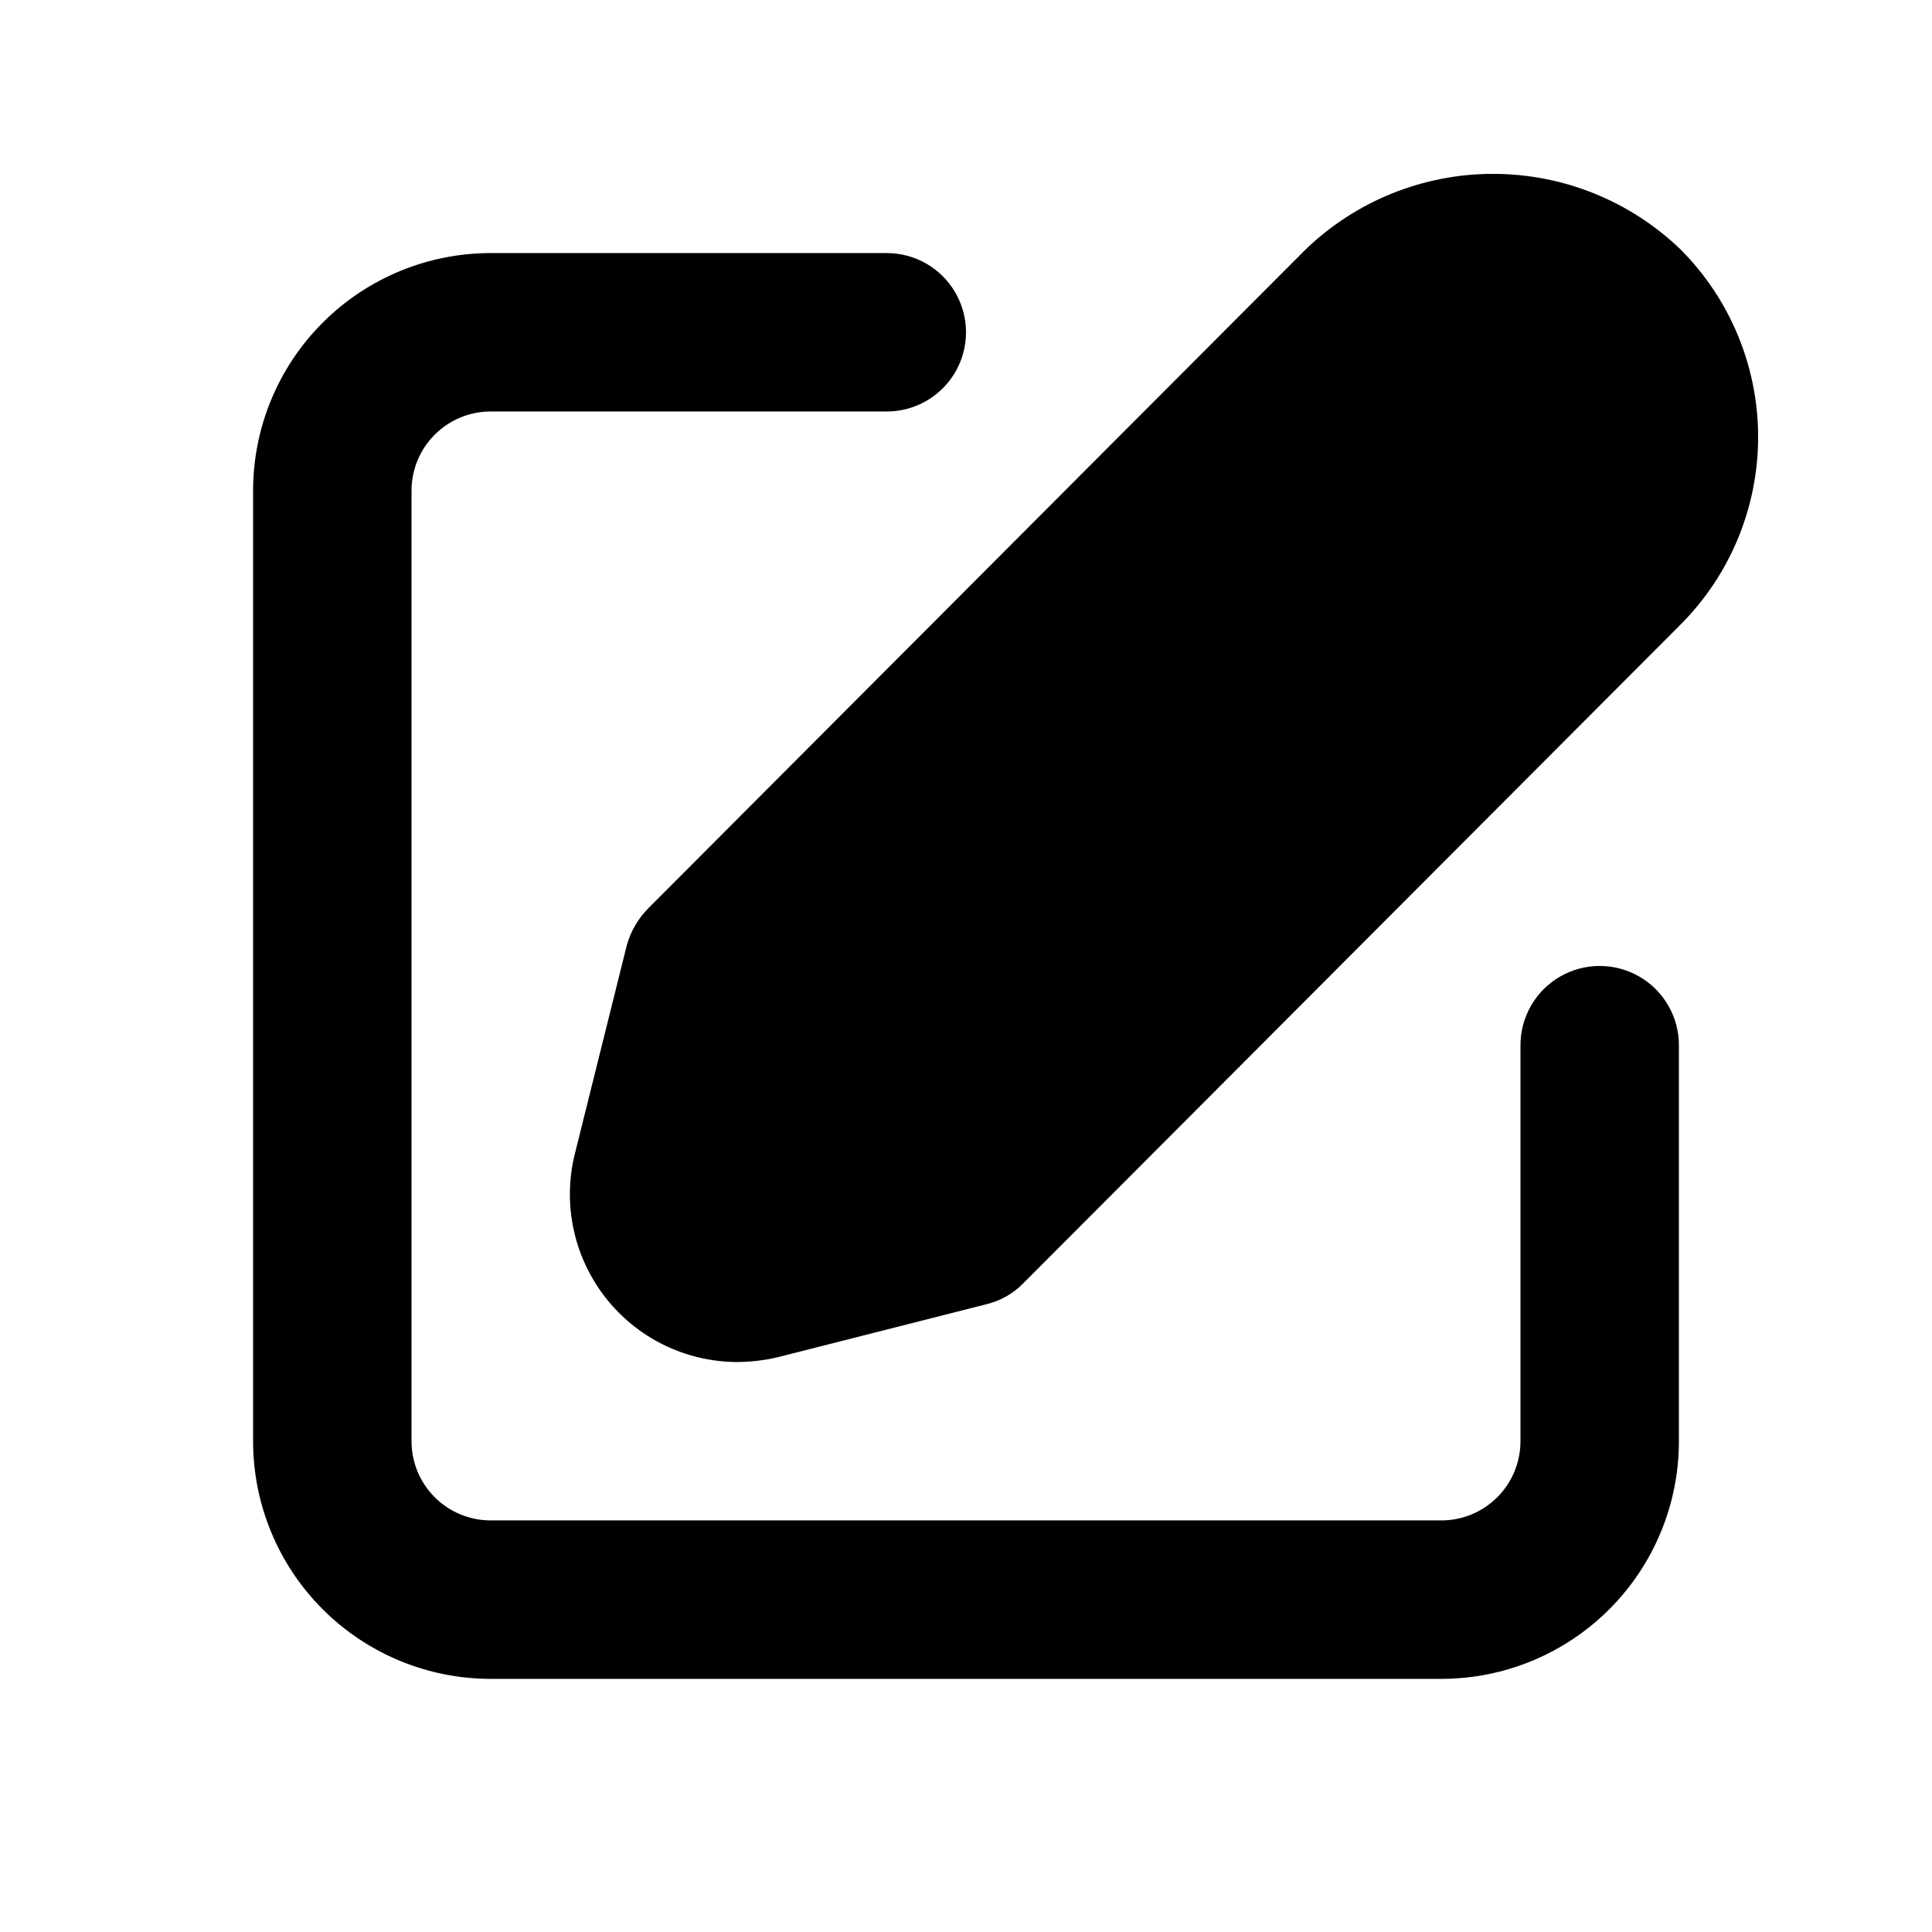
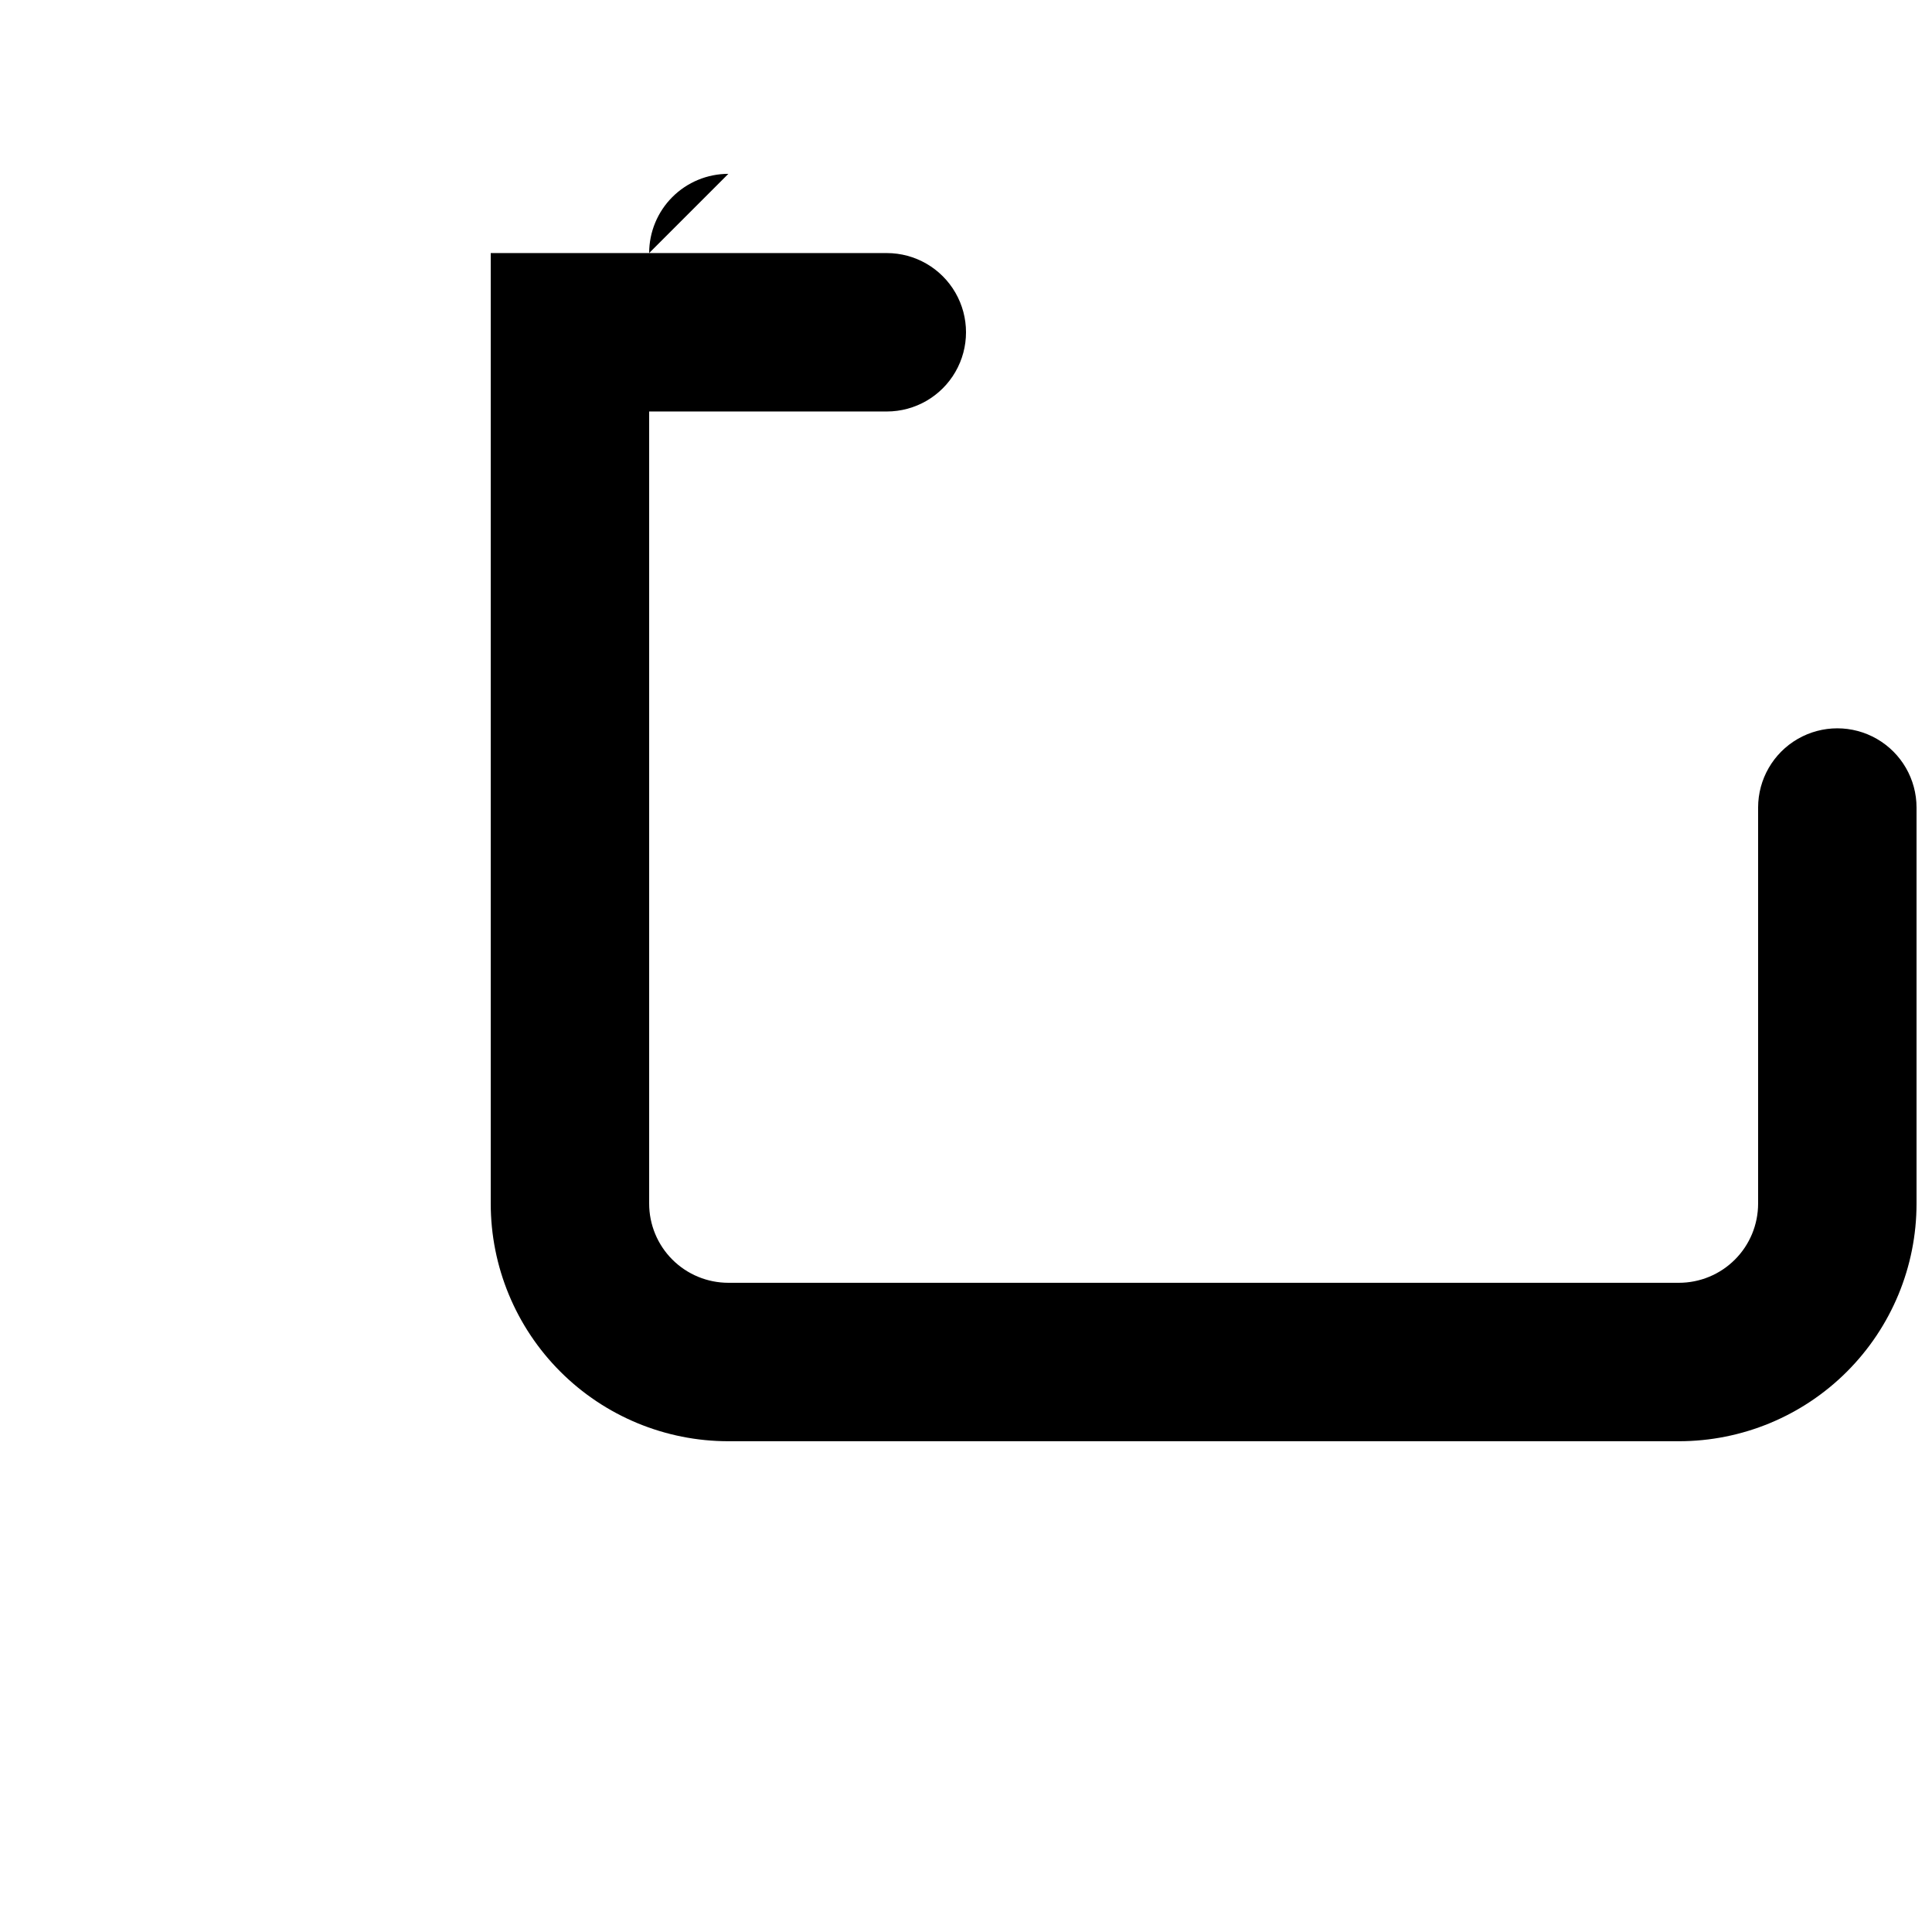
<svg xmlns="http://www.w3.org/2000/svg" fill="#000000" width="800px" height="800px" version="1.1" viewBox="144 144 512 512">
  <g>
-     <path d="m490.05 210.06-174.23 174.63c-2.668 2.695-4.617 6.016-5.668 9.656l-13.855 55.609c-3.219 13.195-0.23 27.137 8.113 37.852 8.344 10.719 21.129 17.035 34.711 17.145 3.676-0.004 7.336-0.426 10.918-1.258l55.398-14.066h-0.004c3.664-0.887 7.008-2.777 9.66-5.457l174.23-174.61-0.004 0.004c13.195-13.199 20.605-31.094 20.605-49.754s-7.41-36.555-20.605-49.75c-13.34-12.824-31.129-19.988-49.633-19.988-18.508 0-36.297 7.164-49.637 19.988z" />
-     <path d="m274.05 253.05h104.96c7.5 0 14.43-4 18.18-10.496s3.75-14.496 0-20.992-10.68-10.496-18.18-10.496h-104.96c-16.703 0-32.723 6.633-44.531 18.445-11.812 11.809-18.445 27.828-18.445 44.531v251.9c0 16.703 6.633 32.723 18.445 44.531 11.809 11.812 27.828 18.445 44.531 18.445h251.9c16.703 0 32.723-6.633 44.531-18.445 11.812-11.809 18.445-27.828 18.445-44.531v-104.96c0-7.5-4-14.43-10.496-18.18-6.492-3.75-14.496-3.75-20.992 0-6.492 3.75-10.496 10.68-10.496 18.18v104.96-0.004c0 5.57-2.211 10.91-6.148 14.844-3.934 3.938-9.273 6.148-14.844 6.148h-251.9c-5.566 0-10.906-2.211-14.844-6.148-3.938-3.934-6.148-9.273-6.148-14.844v-251.9c0-5.566 2.211-10.906 6.148-14.844s9.277-6.148 14.844-6.148z" />
+     <path d="m274.05 253.05h104.96c7.5 0 14.43-4 18.18-10.496s3.75-14.496 0-20.992-10.68-10.496-18.18-10.496h-104.96v251.9c0 16.703 6.633 32.723 18.445 44.531 11.809 11.812 27.828 18.445 44.531 18.445h251.9c16.703 0 32.723-6.633 44.531-18.445 11.812-11.809 18.445-27.828 18.445-44.531v-104.96c0-7.5-4-14.43-10.496-18.18-6.492-3.75-14.496-3.75-20.992 0-6.492 3.75-10.496 10.68-10.496 18.18v104.96-0.004c0 5.57-2.211 10.91-6.148 14.844-3.934 3.938-9.273 6.148-14.844 6.148h-251.9c-5.566 0-10.906-2.211-14.844-6.148-3.938-3.934-6.148-9.273-6.148-14.844v-251.9c0-5.566 2.211-10.906 6.148-14.844s9.277-6.148 14.844-6.148z" />
  </g>
</svg>